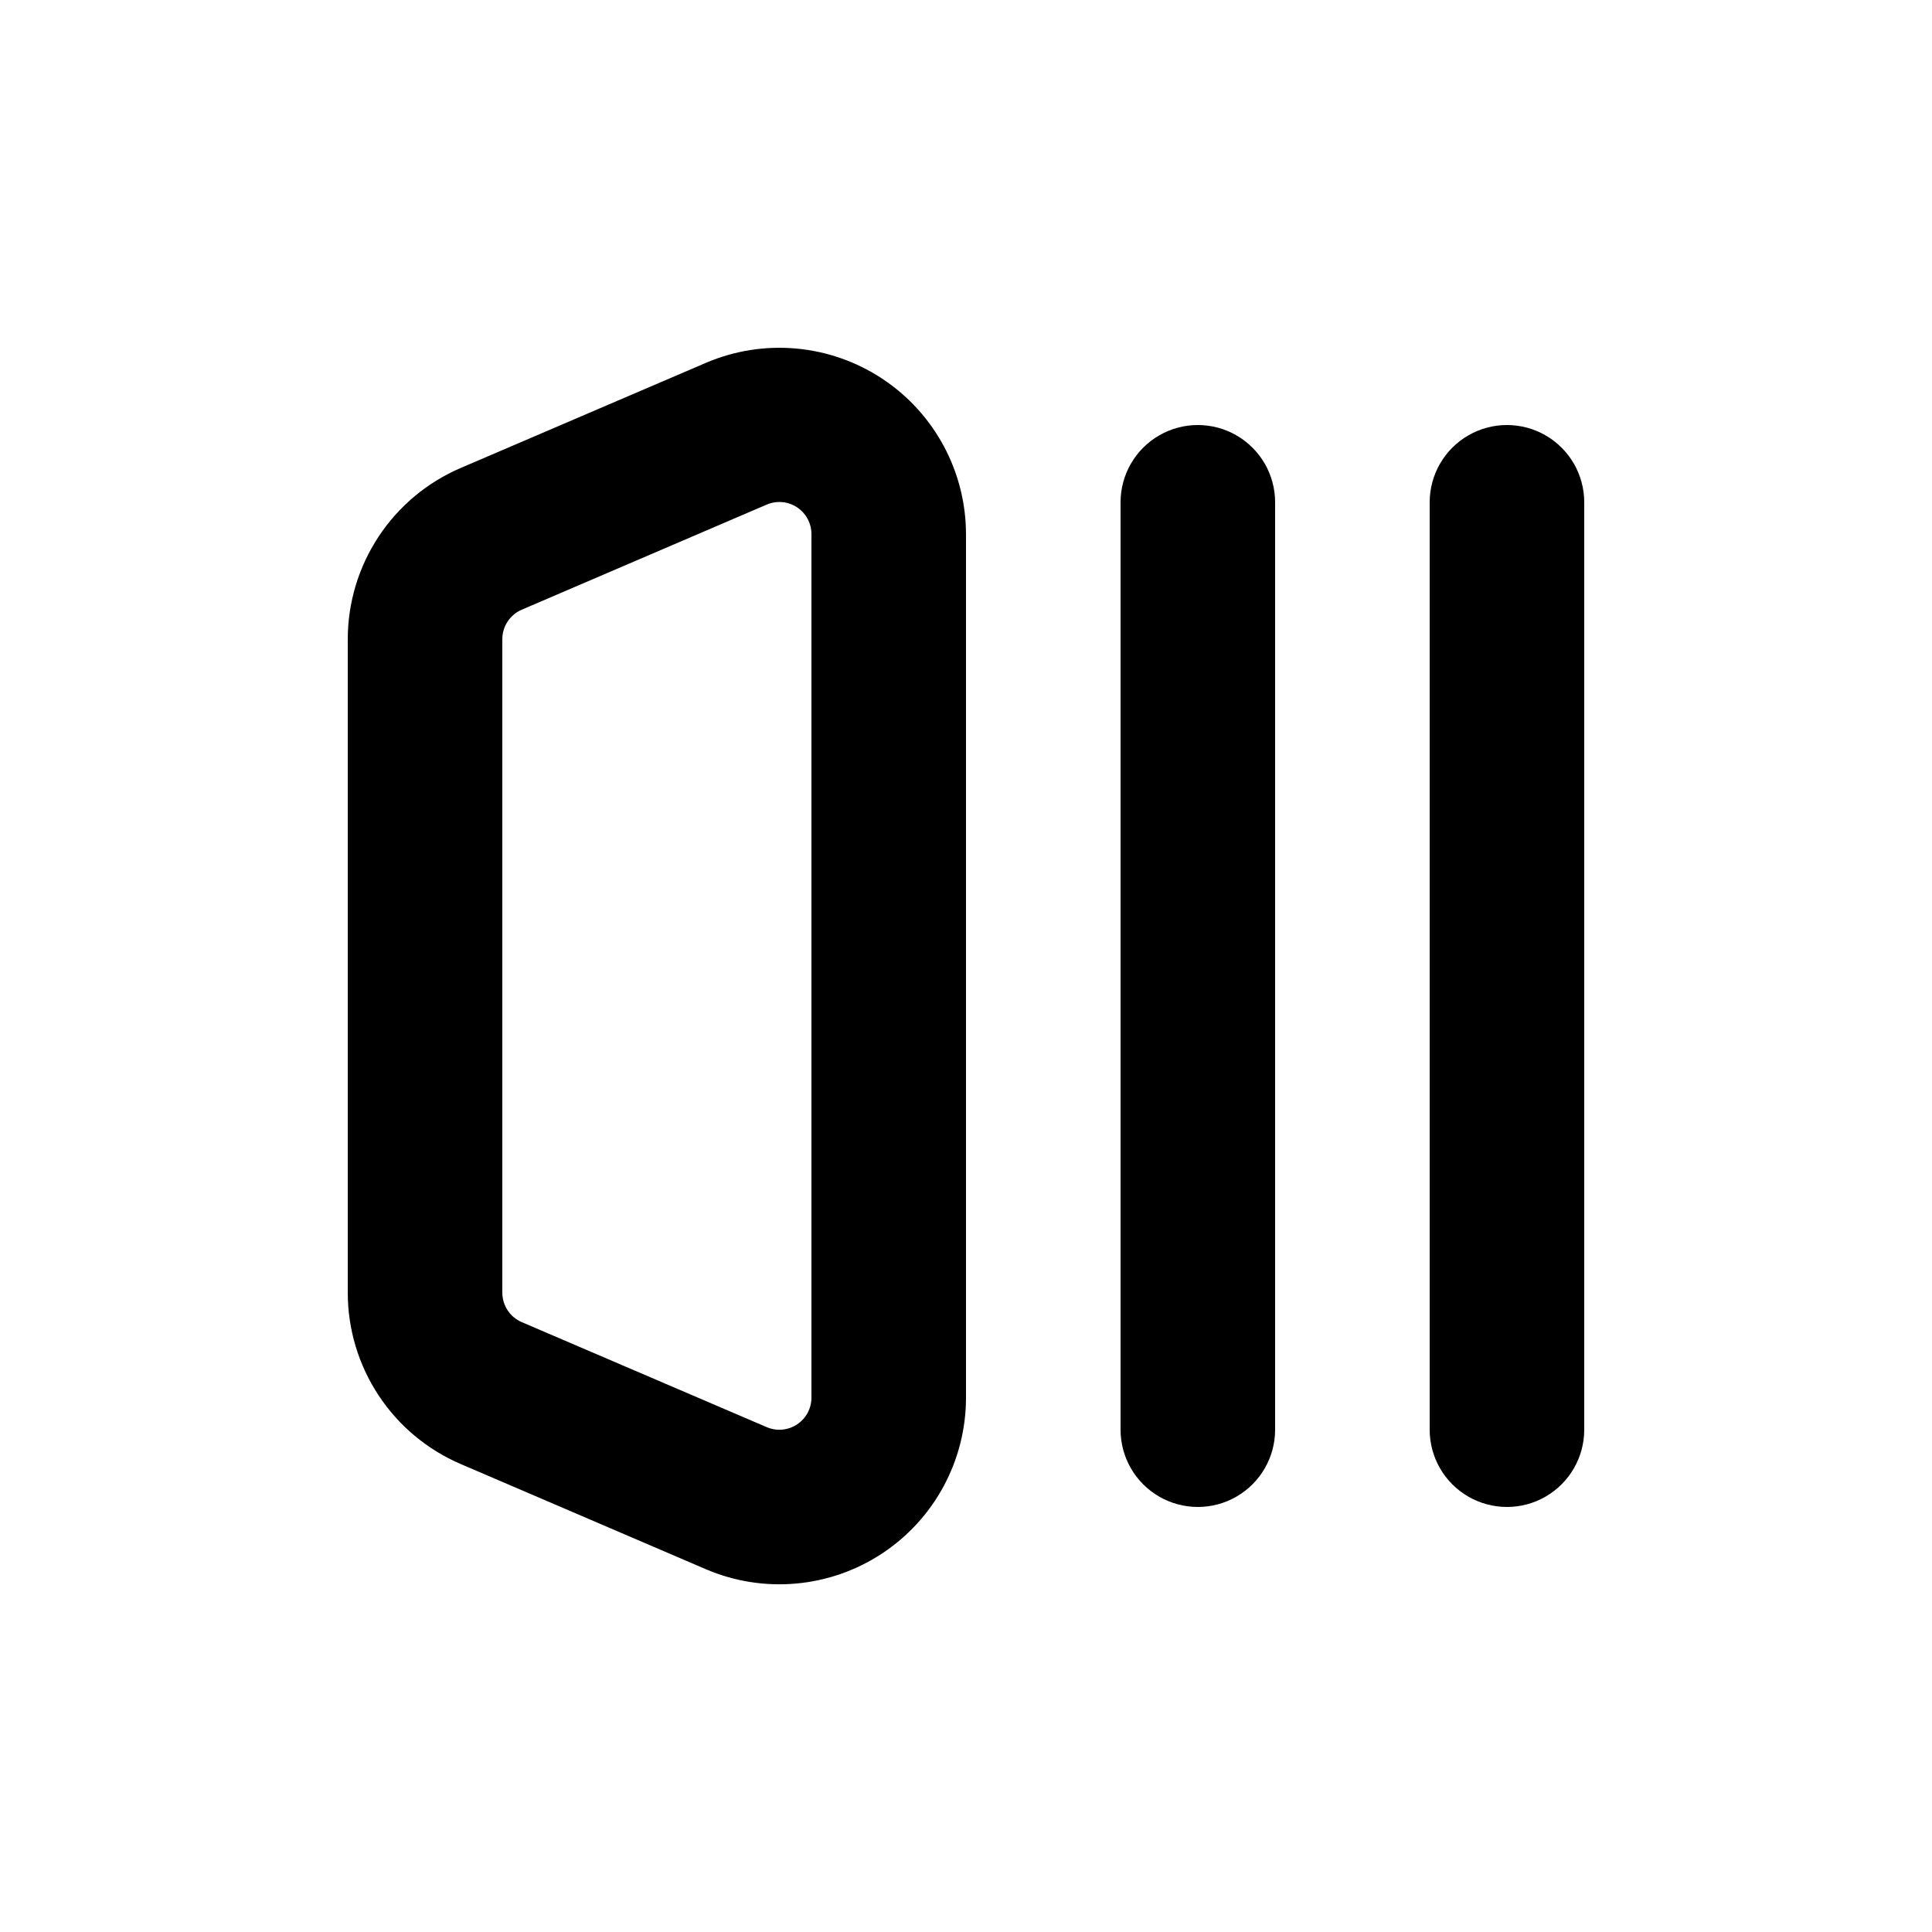
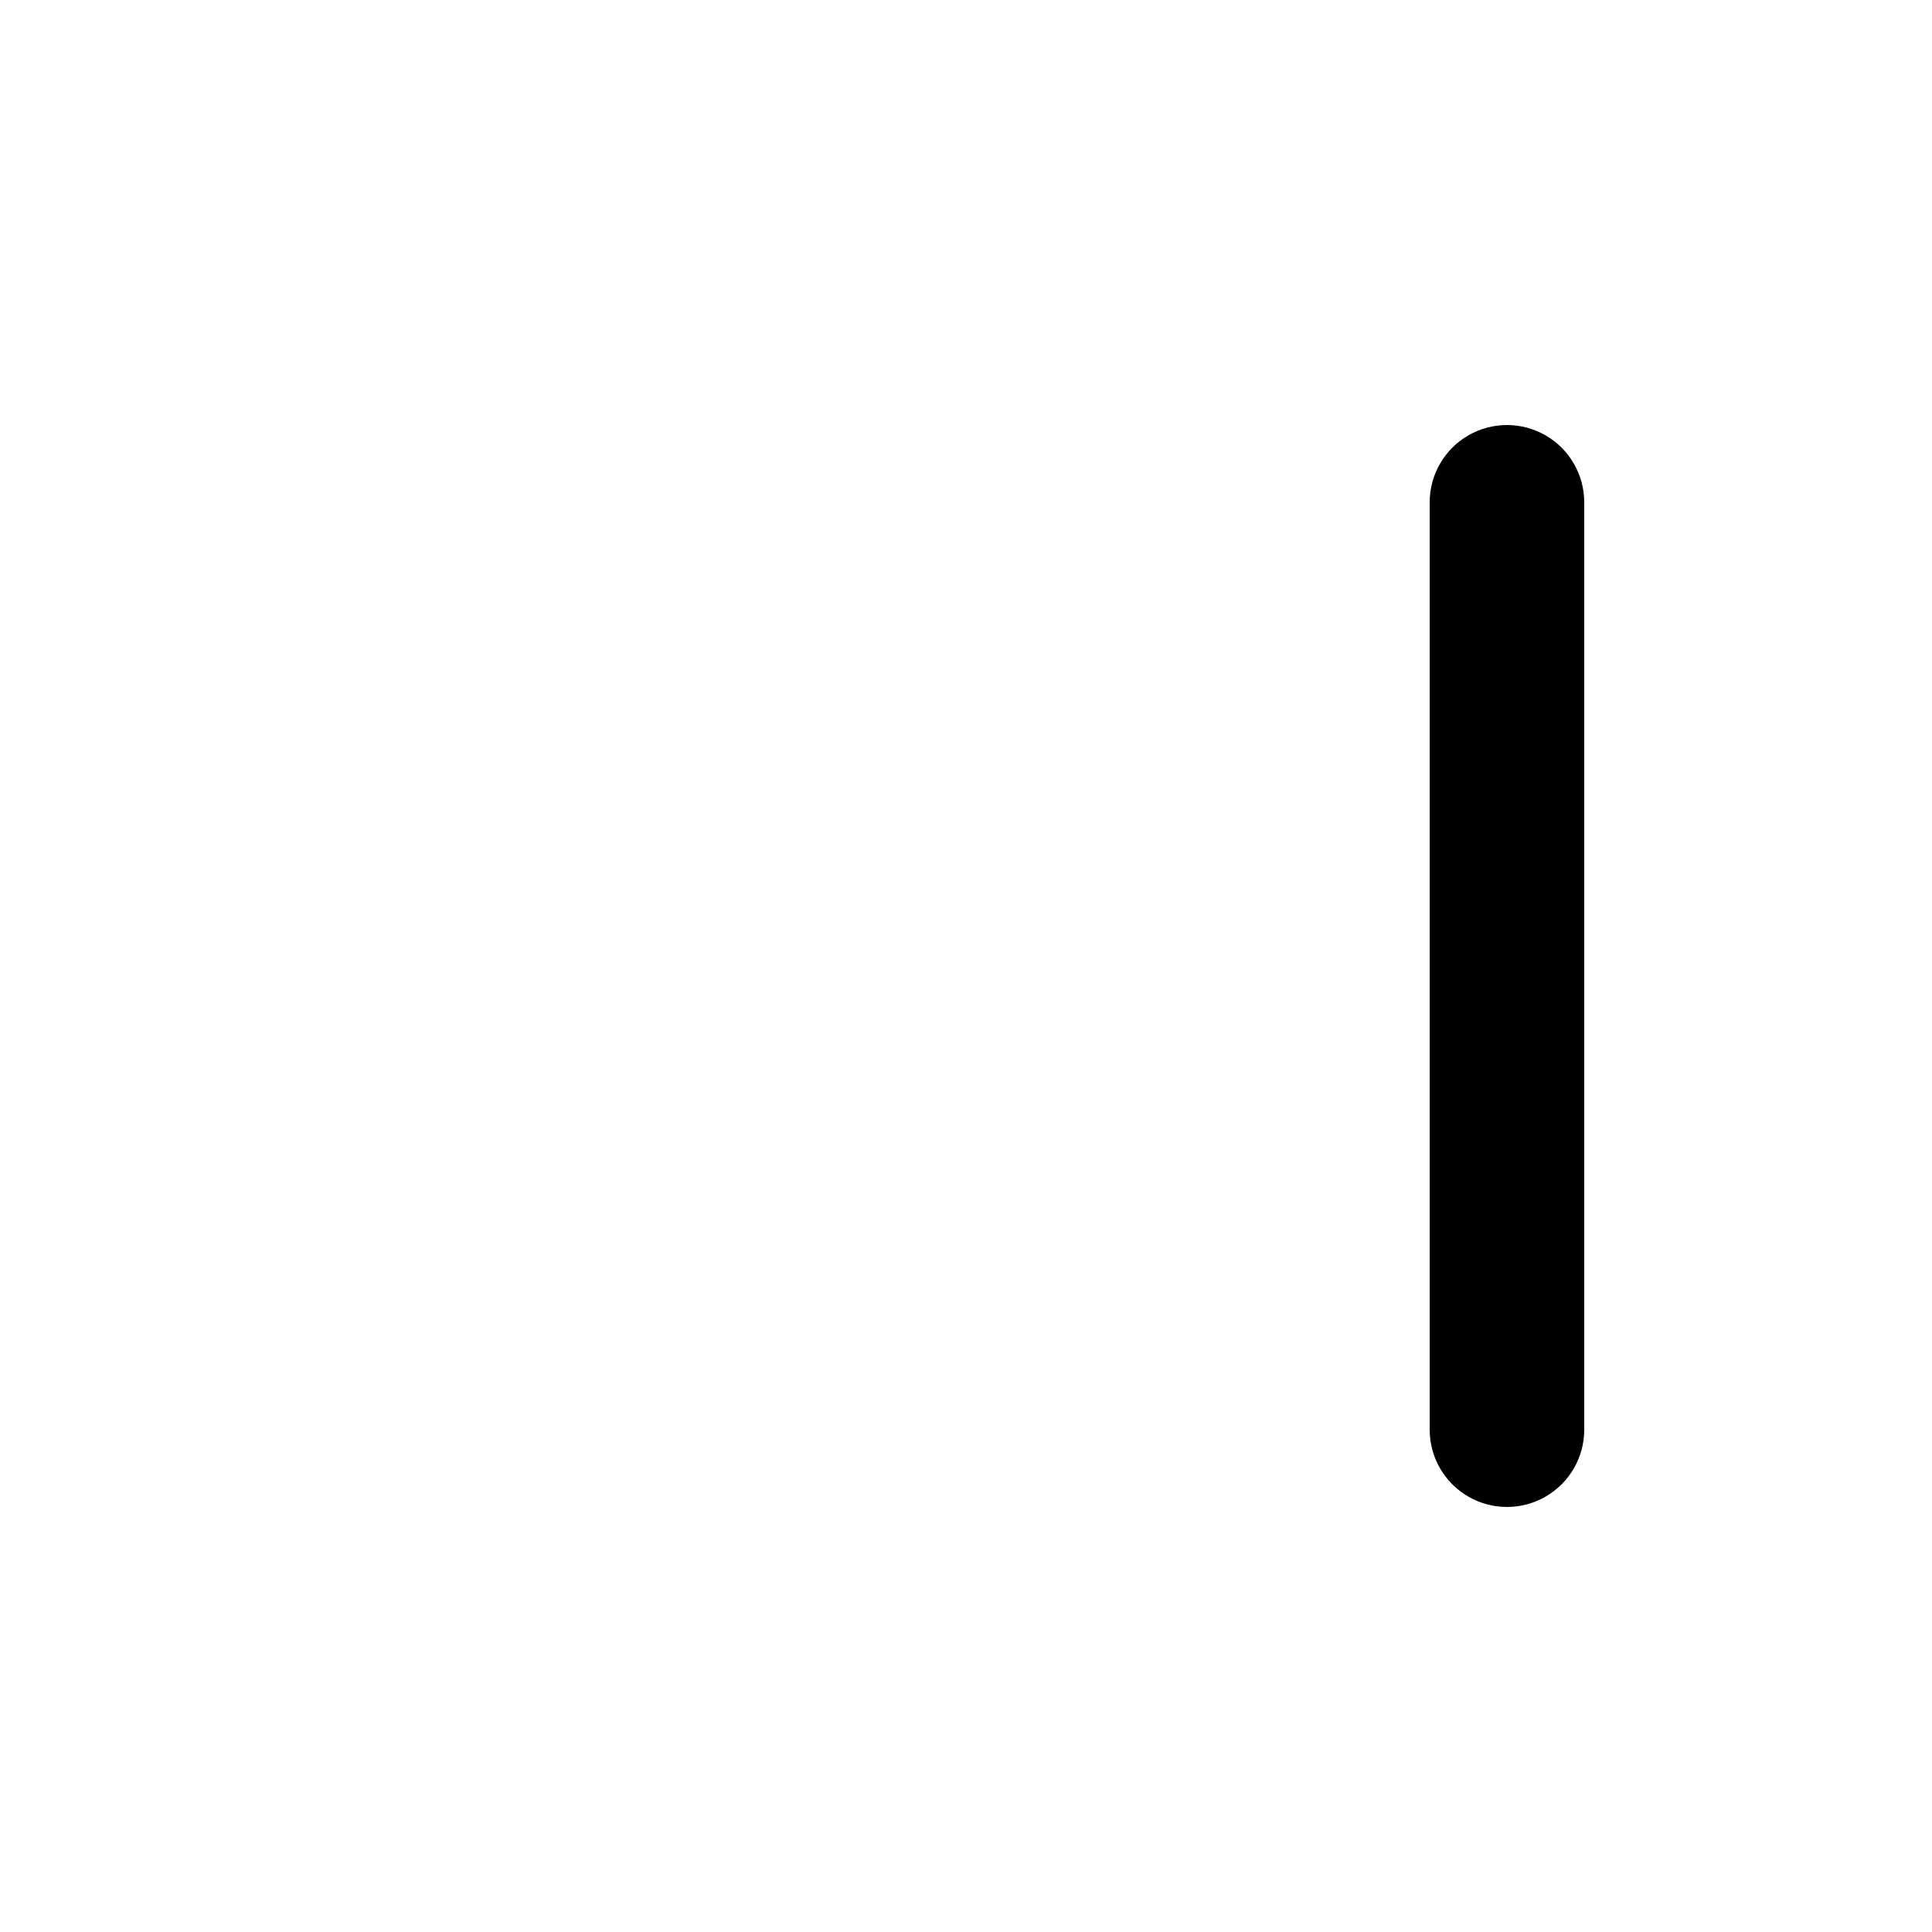
<svg xmlns="http://www.w3.org/2000/svg" width="1200pt" height="1200pt" version="1.1" viewBox="0 0 1200 1200">
-   <path d="m696 312v576c0 17.148 9.148 32.996 24 41.57 14.852 8.574 33.148 8.574 48 0 14.852-8.574 24-24.422 24-41.57v-576c0-17.148-9.148-32.996-24-41.57-14.852-8.574-33.148-8.574-48 0-14.852 8.574-24 24.422-24 41.57z" />
  <path d="m984 312c0-17.148-9.148-32.996-24-41.57-14.852-8.574-33.148-8.574-48 0-14.852 8.574-24 24.422-24 41.57v576c0 17.148 9.148 32.996 24 41.57 14.852 8.574 33.148 8.574 48 0 14.852-8.574 24-24.422 24-41.57z" />
-   <path d="m286.2 909.36 152.16 65.281c35.824 15.375 76.977 11.715 109.52-9.742 32.547-21.457 52.129-57.836 52.117-96.82v-536.16c-0.004-38.953-19.57-75.297-52.086-96.746-32.512-21.449-73.625-25.137-109.43-9.816l-152.28 65.281c-20.832 8.926-38.59 23.766-51.066 42.688-12.48 18.922-19.133 41.086-19.133 63.75v405.84c0 22.664 6.652 44.828 19.133 63.75 12.477 18.922 30.234 33.762 51.066 42.688zm25.801-309.36v-202.92c-0.016-3.898 1.113-7.715 3.246-10.977 2.133-3.266 5.176-5.832 8.754-7.383l152.16-65.281v0.004c6.191-2.684 13.316-2.051 18.938 1.68 5.621 3.731 8.973 10.055 8.902 16.801v536.16c0.012 6.695-3.34 12.945-8.922 16.641-5.578 3.695-12.641 4.34-18.797 1.723l-152.28-65.281c-3.578-1.551-6.621-4.117-8.754-7.379-2.133-3.266-3.262-7.082-3.246-10.98z" />
</svg>